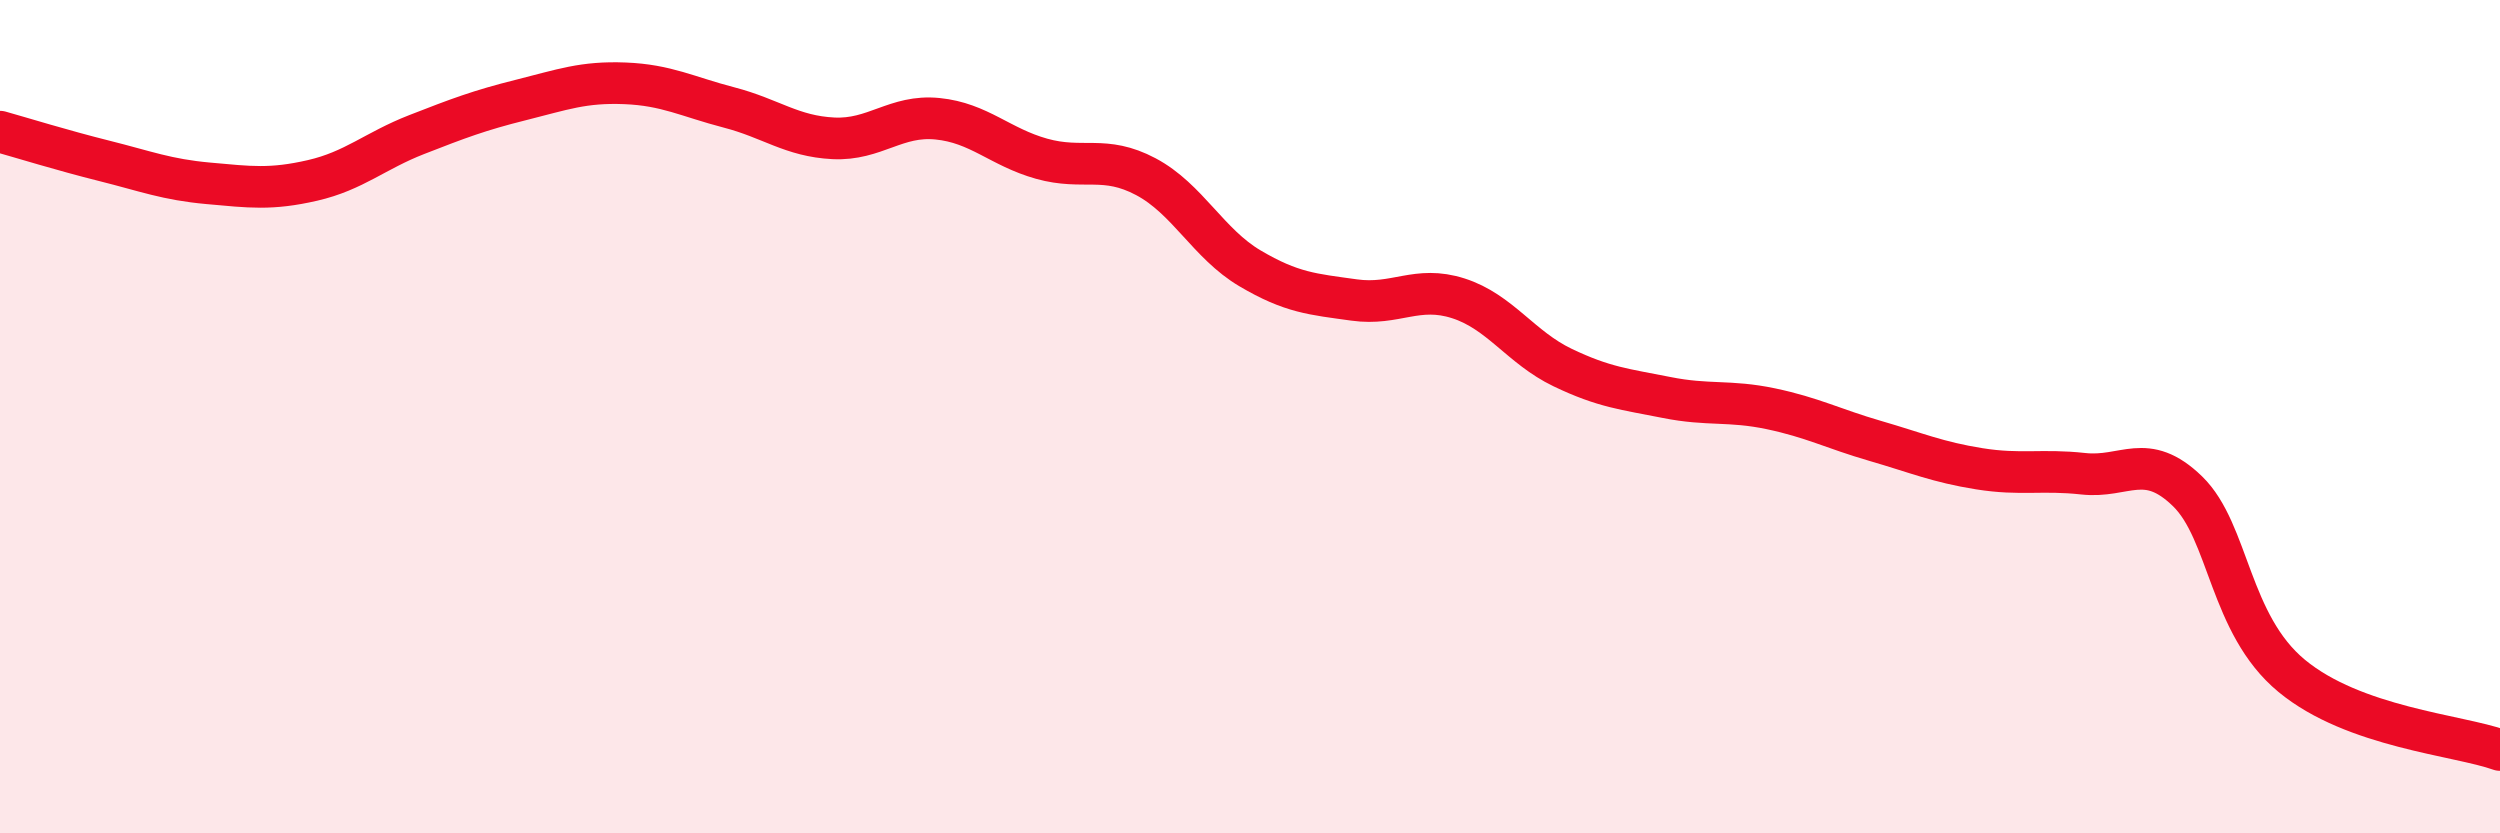
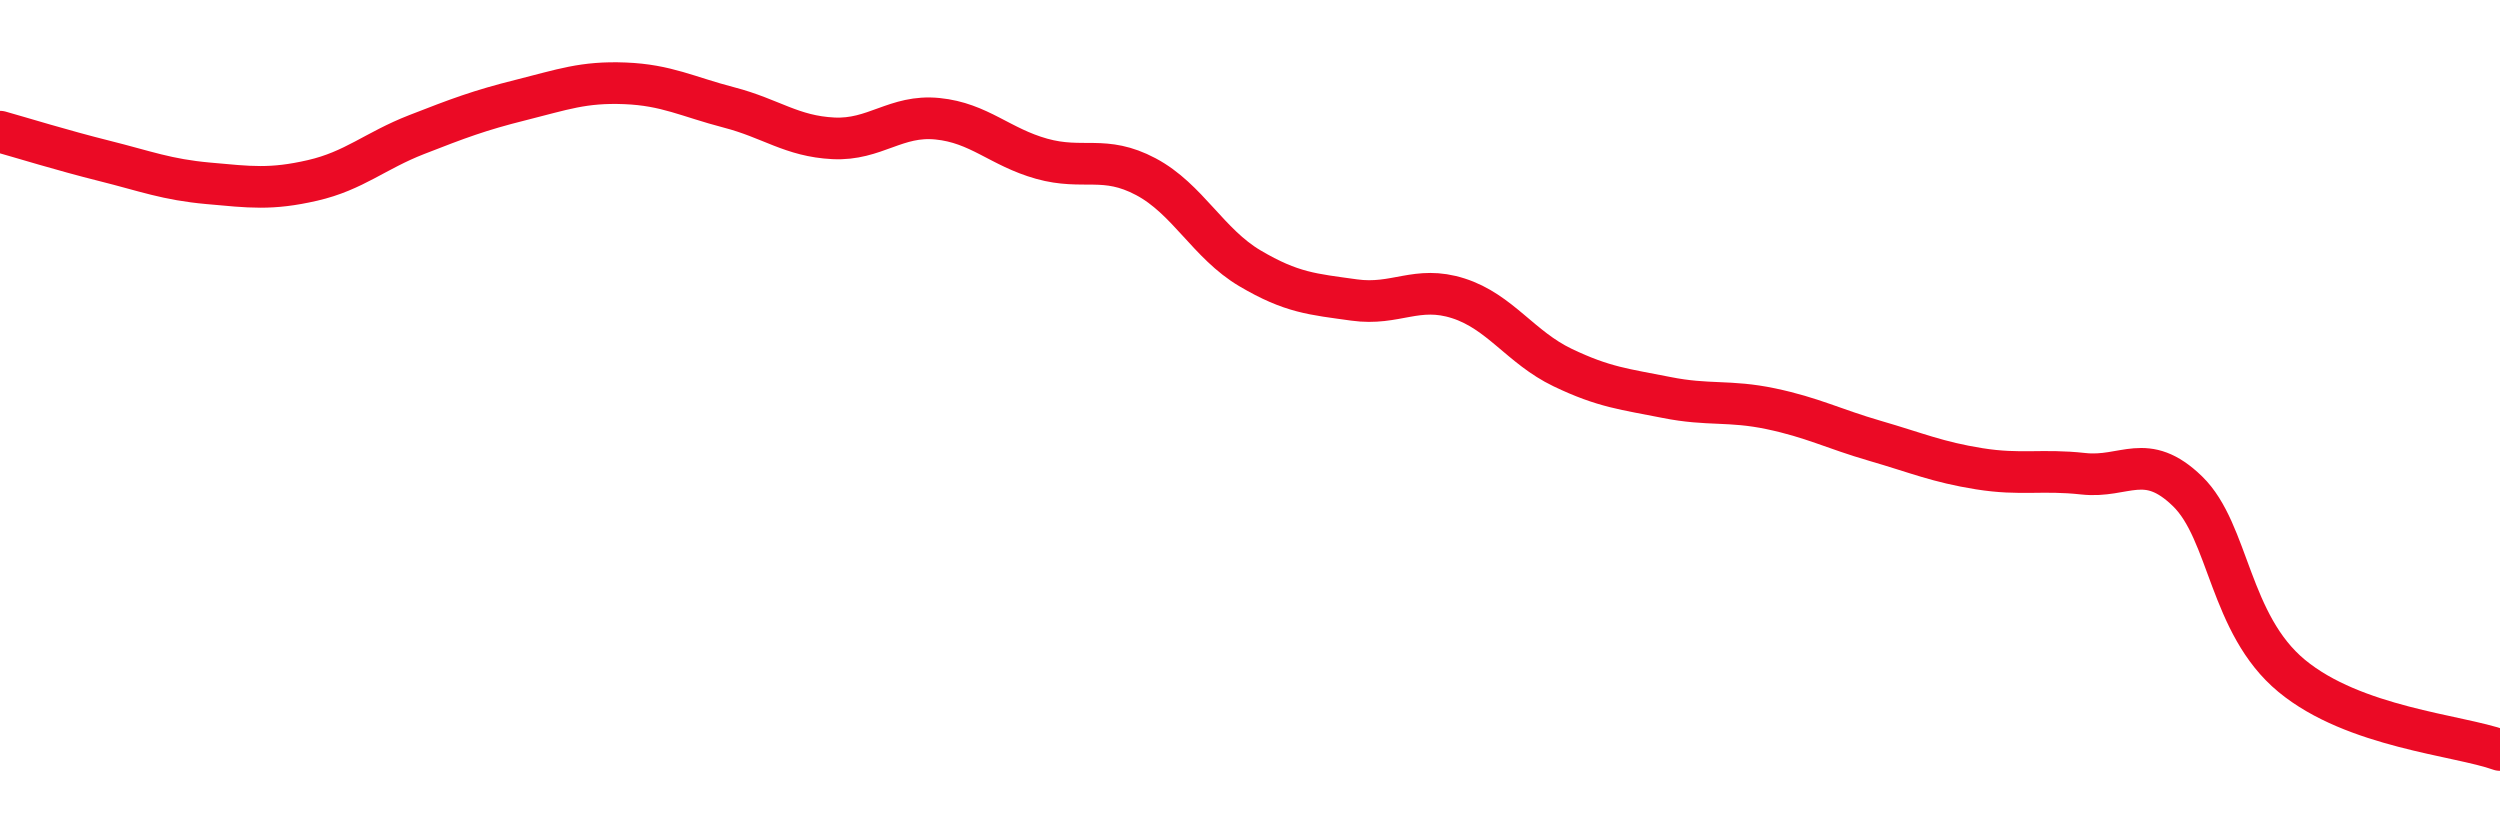
<svg xmlns="http://www.w3.org/2000/svg" width="60" height="20" viewBox="0 0 60 20">
-   <path d="M 0,3.16 C 0.5,3.3 1.5,3.61 2.5,3.86 C 3.5,4.11 4,4.31 5,4.4 C 6,4.49 6.5,4.56 7.5,4.33 C 8.5,4.1 9,3.62 10,3.23 C 11,2.84 11.5,2.65 12.5,2.4 C 13.5,2.15 14,1.96 15,2 C 16,2.04 16.5,2.32 17.5,2.58 C 18.5,2.84 19,3.27 20,3.32 C 21,3.37 21.5,2.75 22.5,2.85 C 23.5,2.95 24,3.53 25,3.81 C 26,4.09 26.5,3.71 27.5,4.24 C 28.5,4.77 29,5.85 30,6.44 C 31,7.03 31.5,7.06 32.5,7.2 C 33.5,7.34 34,6.84 35,7.16 C 36,7.48 36.5,8.34 37.5,8.82 C 38.5,9.3 39,9.34 40,9.54 C 41,9.74 41.5,9.6 42.5,9.81 C 43.5,10.02 44,10.29 45,10.58 C 46,10.87 46.5,11.09 47.5,11.25 C 48.5,11.41 49,11.26 50,11.37 C 51,11.48 51.5,10.82 52.5,11.79 C 53.5,12.76 53.5,14.98 55,16.22 C 56.5,17.46 59,17.64 60,18L60 20L0 20Z" fill="#EB0A25" opacity="0.1" stroke-linecap="round" stroke-linejoin="round" />
  <path d="M 0,3.16 C 0.5,3.3 1.5,3.61 2.5,3.86 C 3.5,4.11 4,4.31 5,4.4 C 6,4.49 6.5,4.56 7.5,4.33 C 8.5,4.1 9,3.62 10,3.23 C 11,2.84 11.5,2.65 12.5,2.4 C 13.5,2.15 14,1.96 15,2 C 16,2.04 16.5,2.32 17.5,2.58 C 18.5,2.84 19,3.27 20,3.32 C 21,3.37 21.5,2.75 22.5,2.85 C 23.5,2.95 24,3.53 25,3.81 C 26,4.09 26.5,3.71 27.5,4.24 C 28.5,4.77 29,5.85 30,6.44 C 31,7.03 31.5,7.06 32.5,7.2 C 33.5,7.34 34,6.84 35,7.16 C 36,7.48 36.5,8.34 37.5,8.82 C 38.5,9.3 39,9.34 40,9.54 C 41,9.74 41.5,9.6 42.5,9.81 C 43.5,10.02 44,10.29 45,10.58 C 46,10.87 46.5,11.09 47.5,11.25 C 48.5,11.41 49,11.26 50,11.37 C 51,11.48 51.5,10.82 52.5,11.79 C 53.5,12.76 53.5,14.98 55,16.22 C 56.5,17.46 59,17.64 60,18" stroke="#EB0A25" stroke-width="1" fill="none" stroke-linecap="round" stroke-linejoin="round" />
</svg>